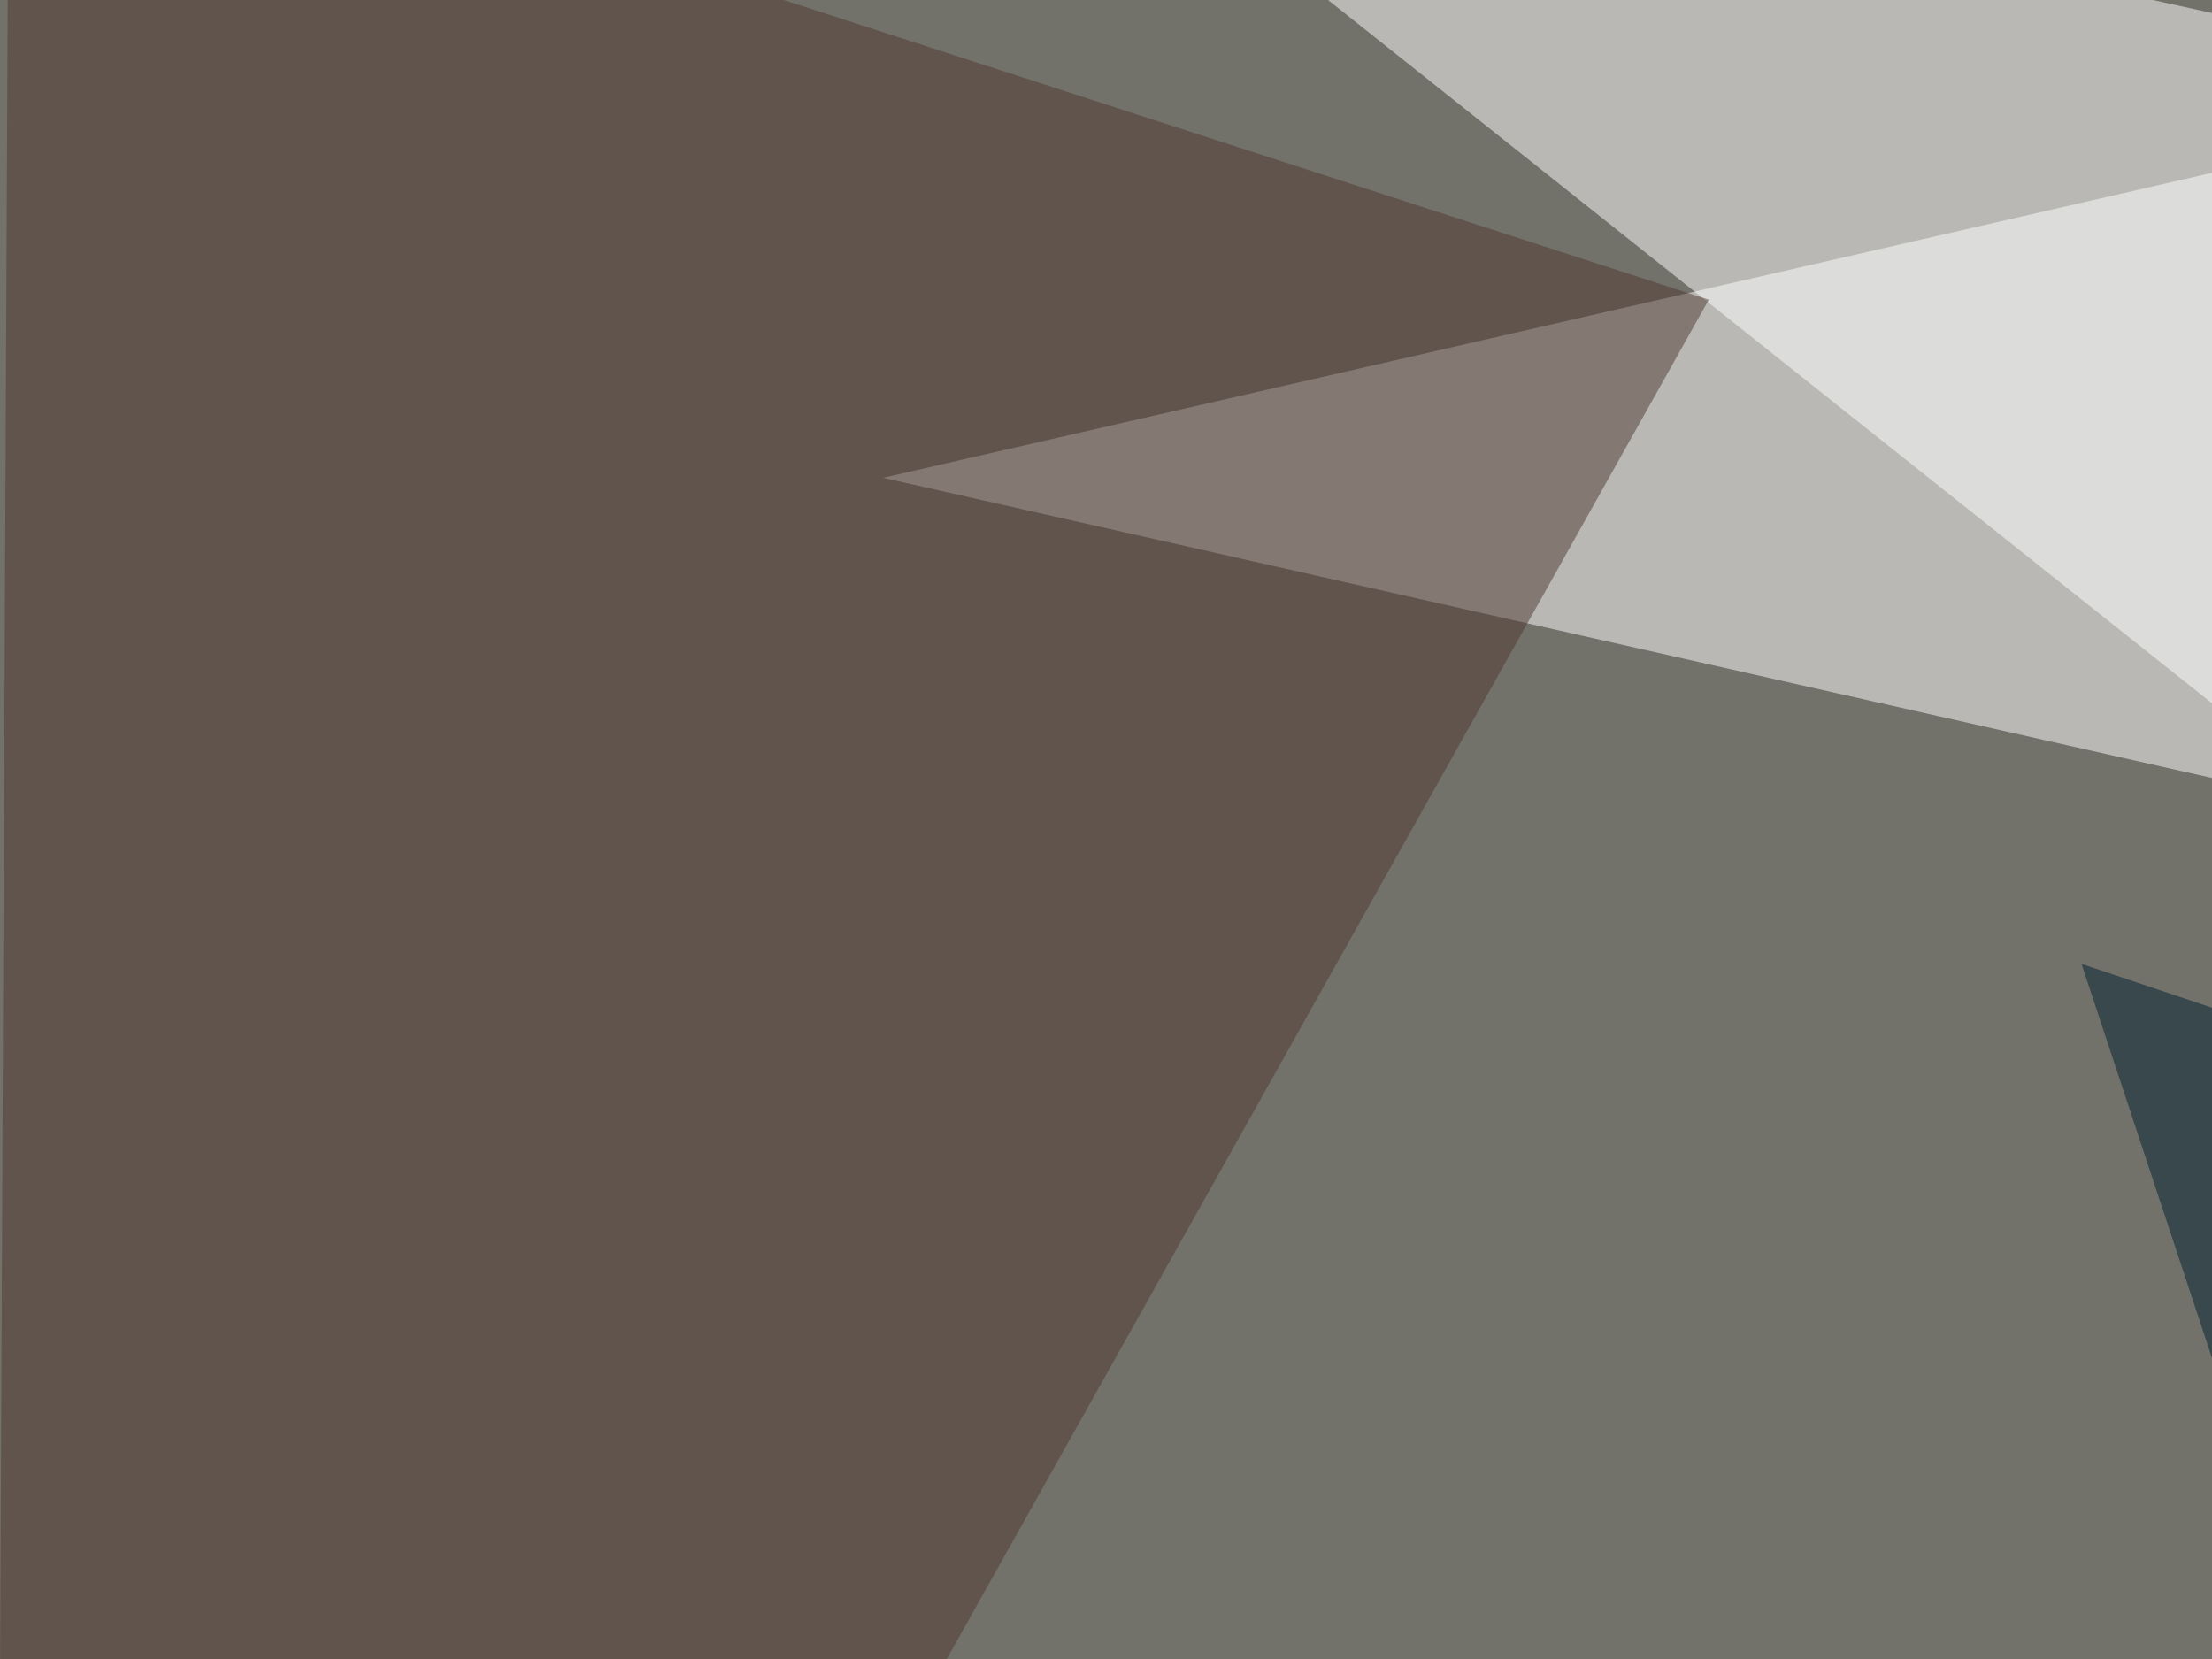
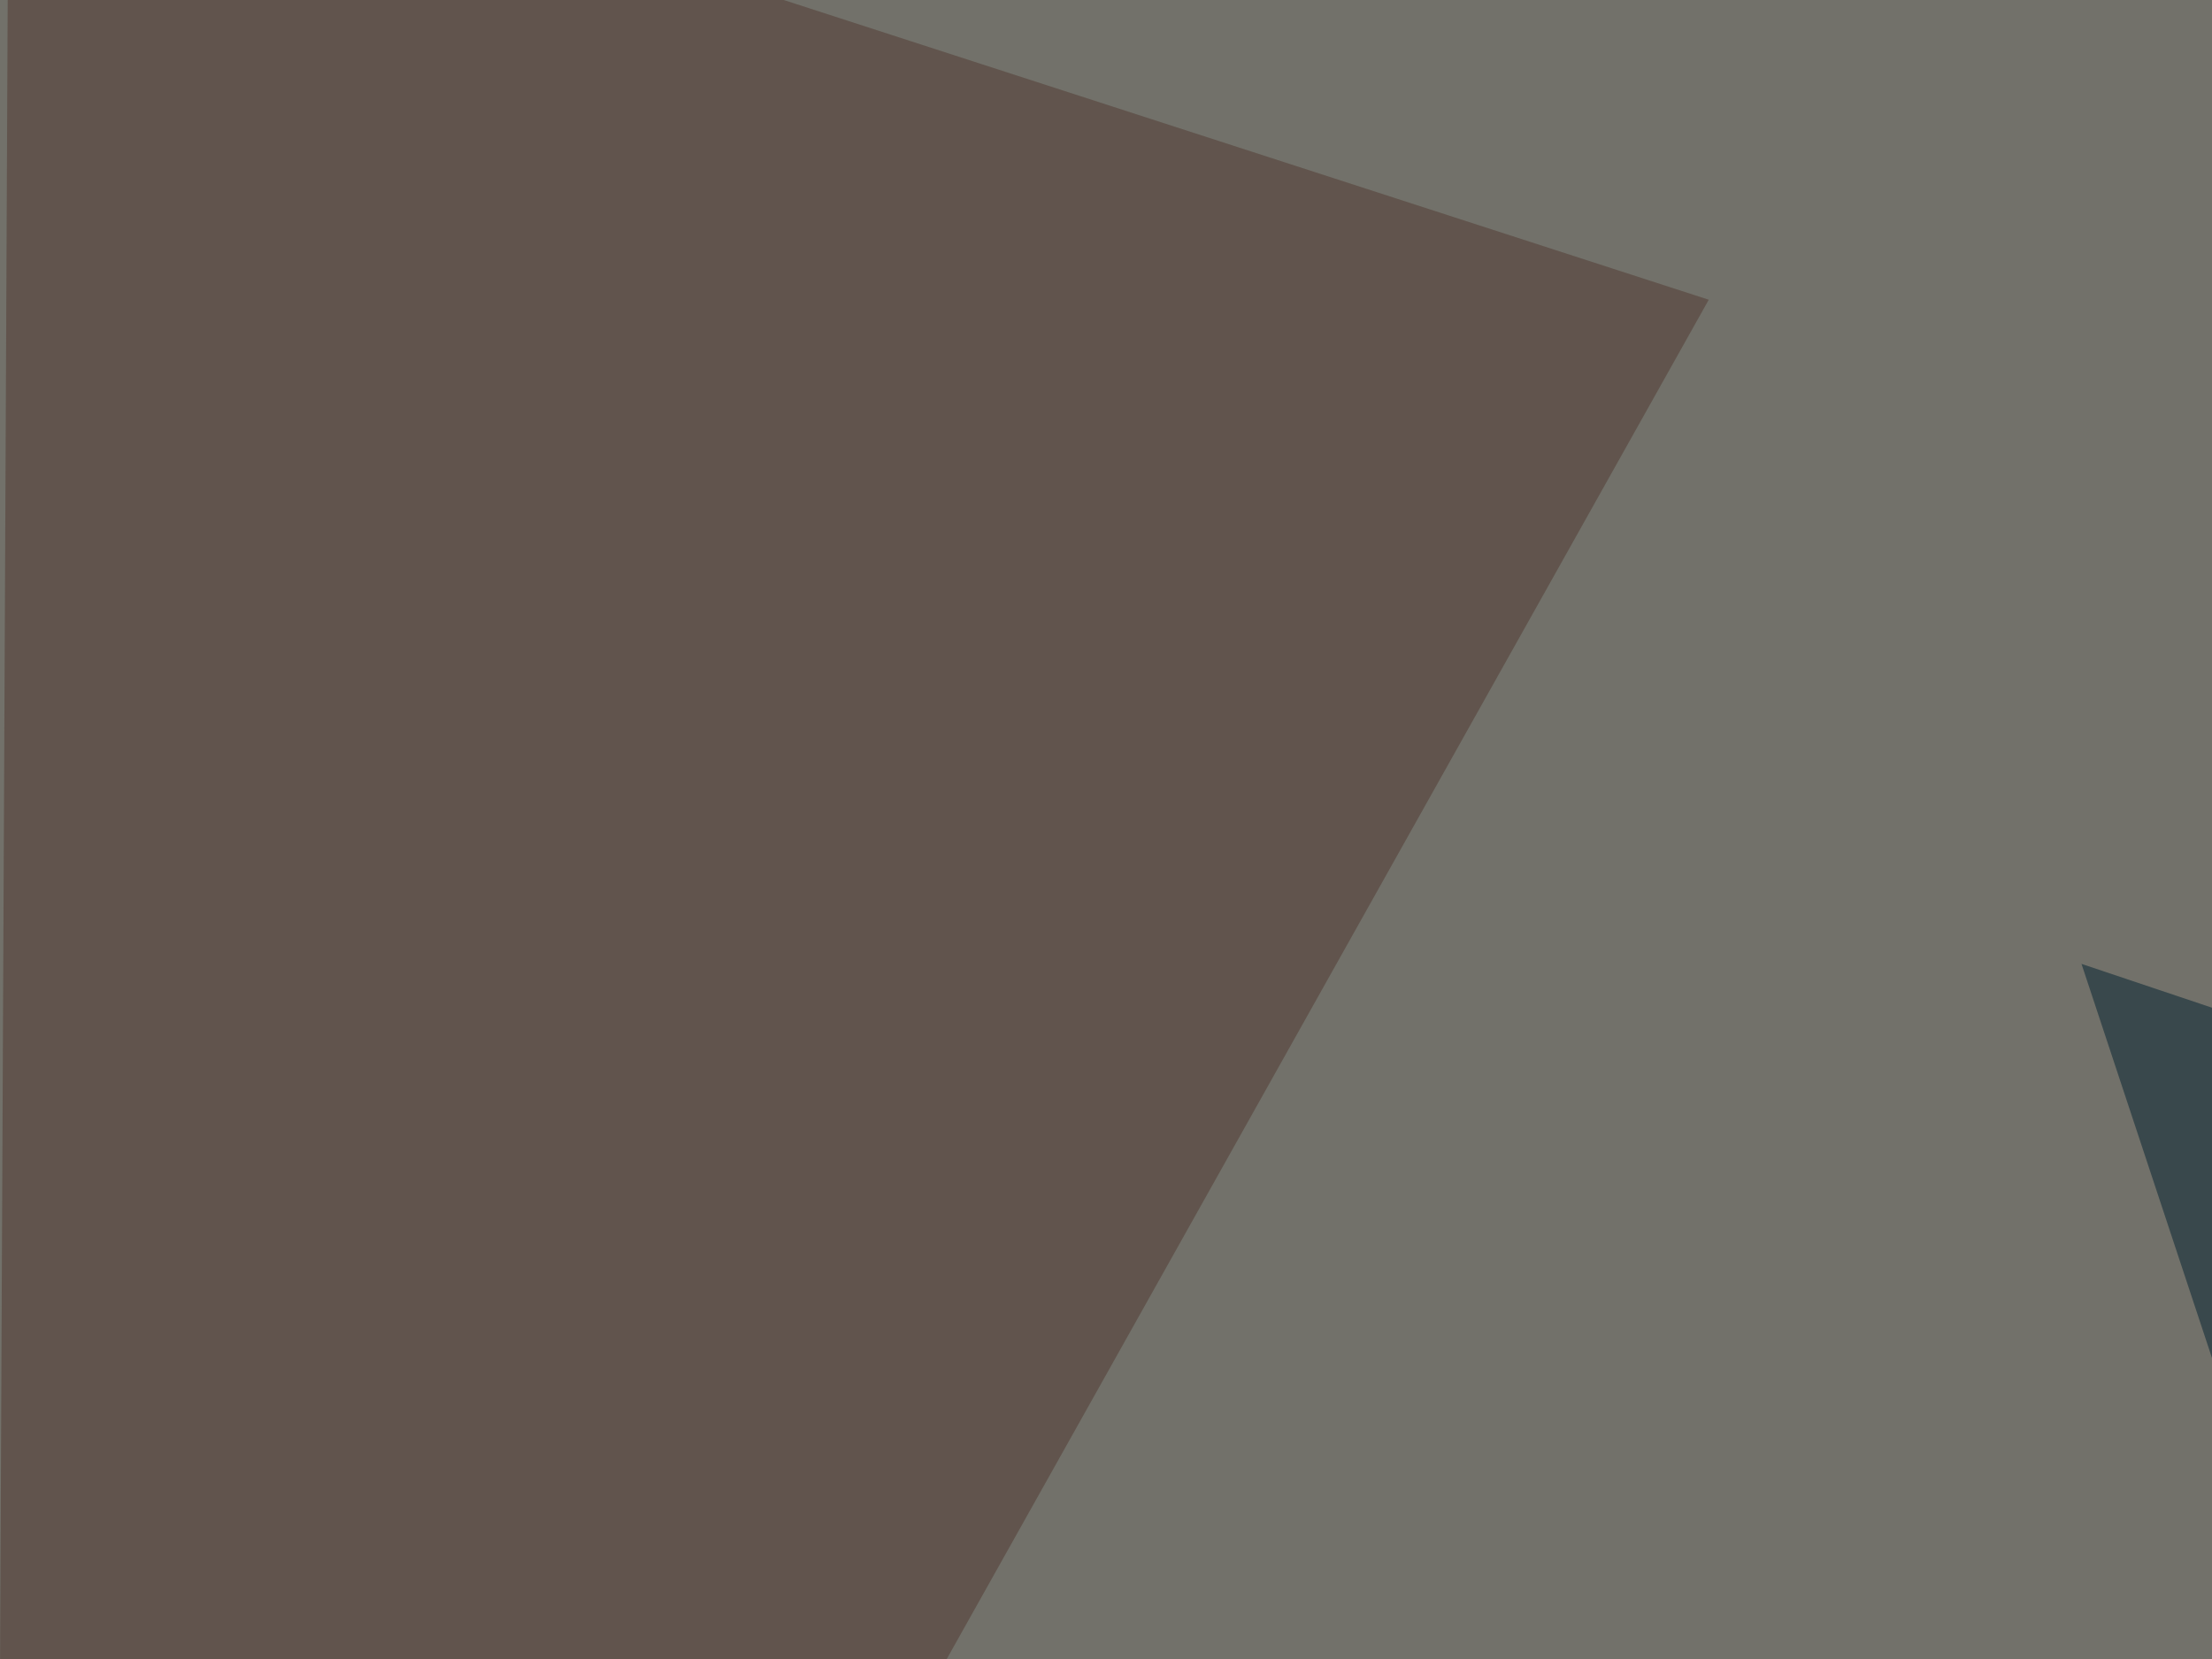
<svg xmlns="http://www.w3.org/2000/svg" width="400" height="300">
  <filter id="a">
    <feGaussianBlur stdDeviation="55" />
  </filter>
  <rect width="100%" height="100%" fill="#72716a" />
  <g filter="url(#a)">
    <g fill-opacity=".5">
-       <path fill="#fff" d="M795.4 230L734-45.4 159.7 86.4z" />
+       <path fill="#fff" d="M795.4 230z" />
      <path fill="#00202f" d="M520 608l275.4-293-419-140.7z" />
-       <path fill="#fff" d="M183.1-45.4L795.4 89.4 485 194.8z" />
      <path fill="#503930" d="M309 54.2L1.6-45.4l-3 653.3z" />
    </g>
  </g>
</svg>